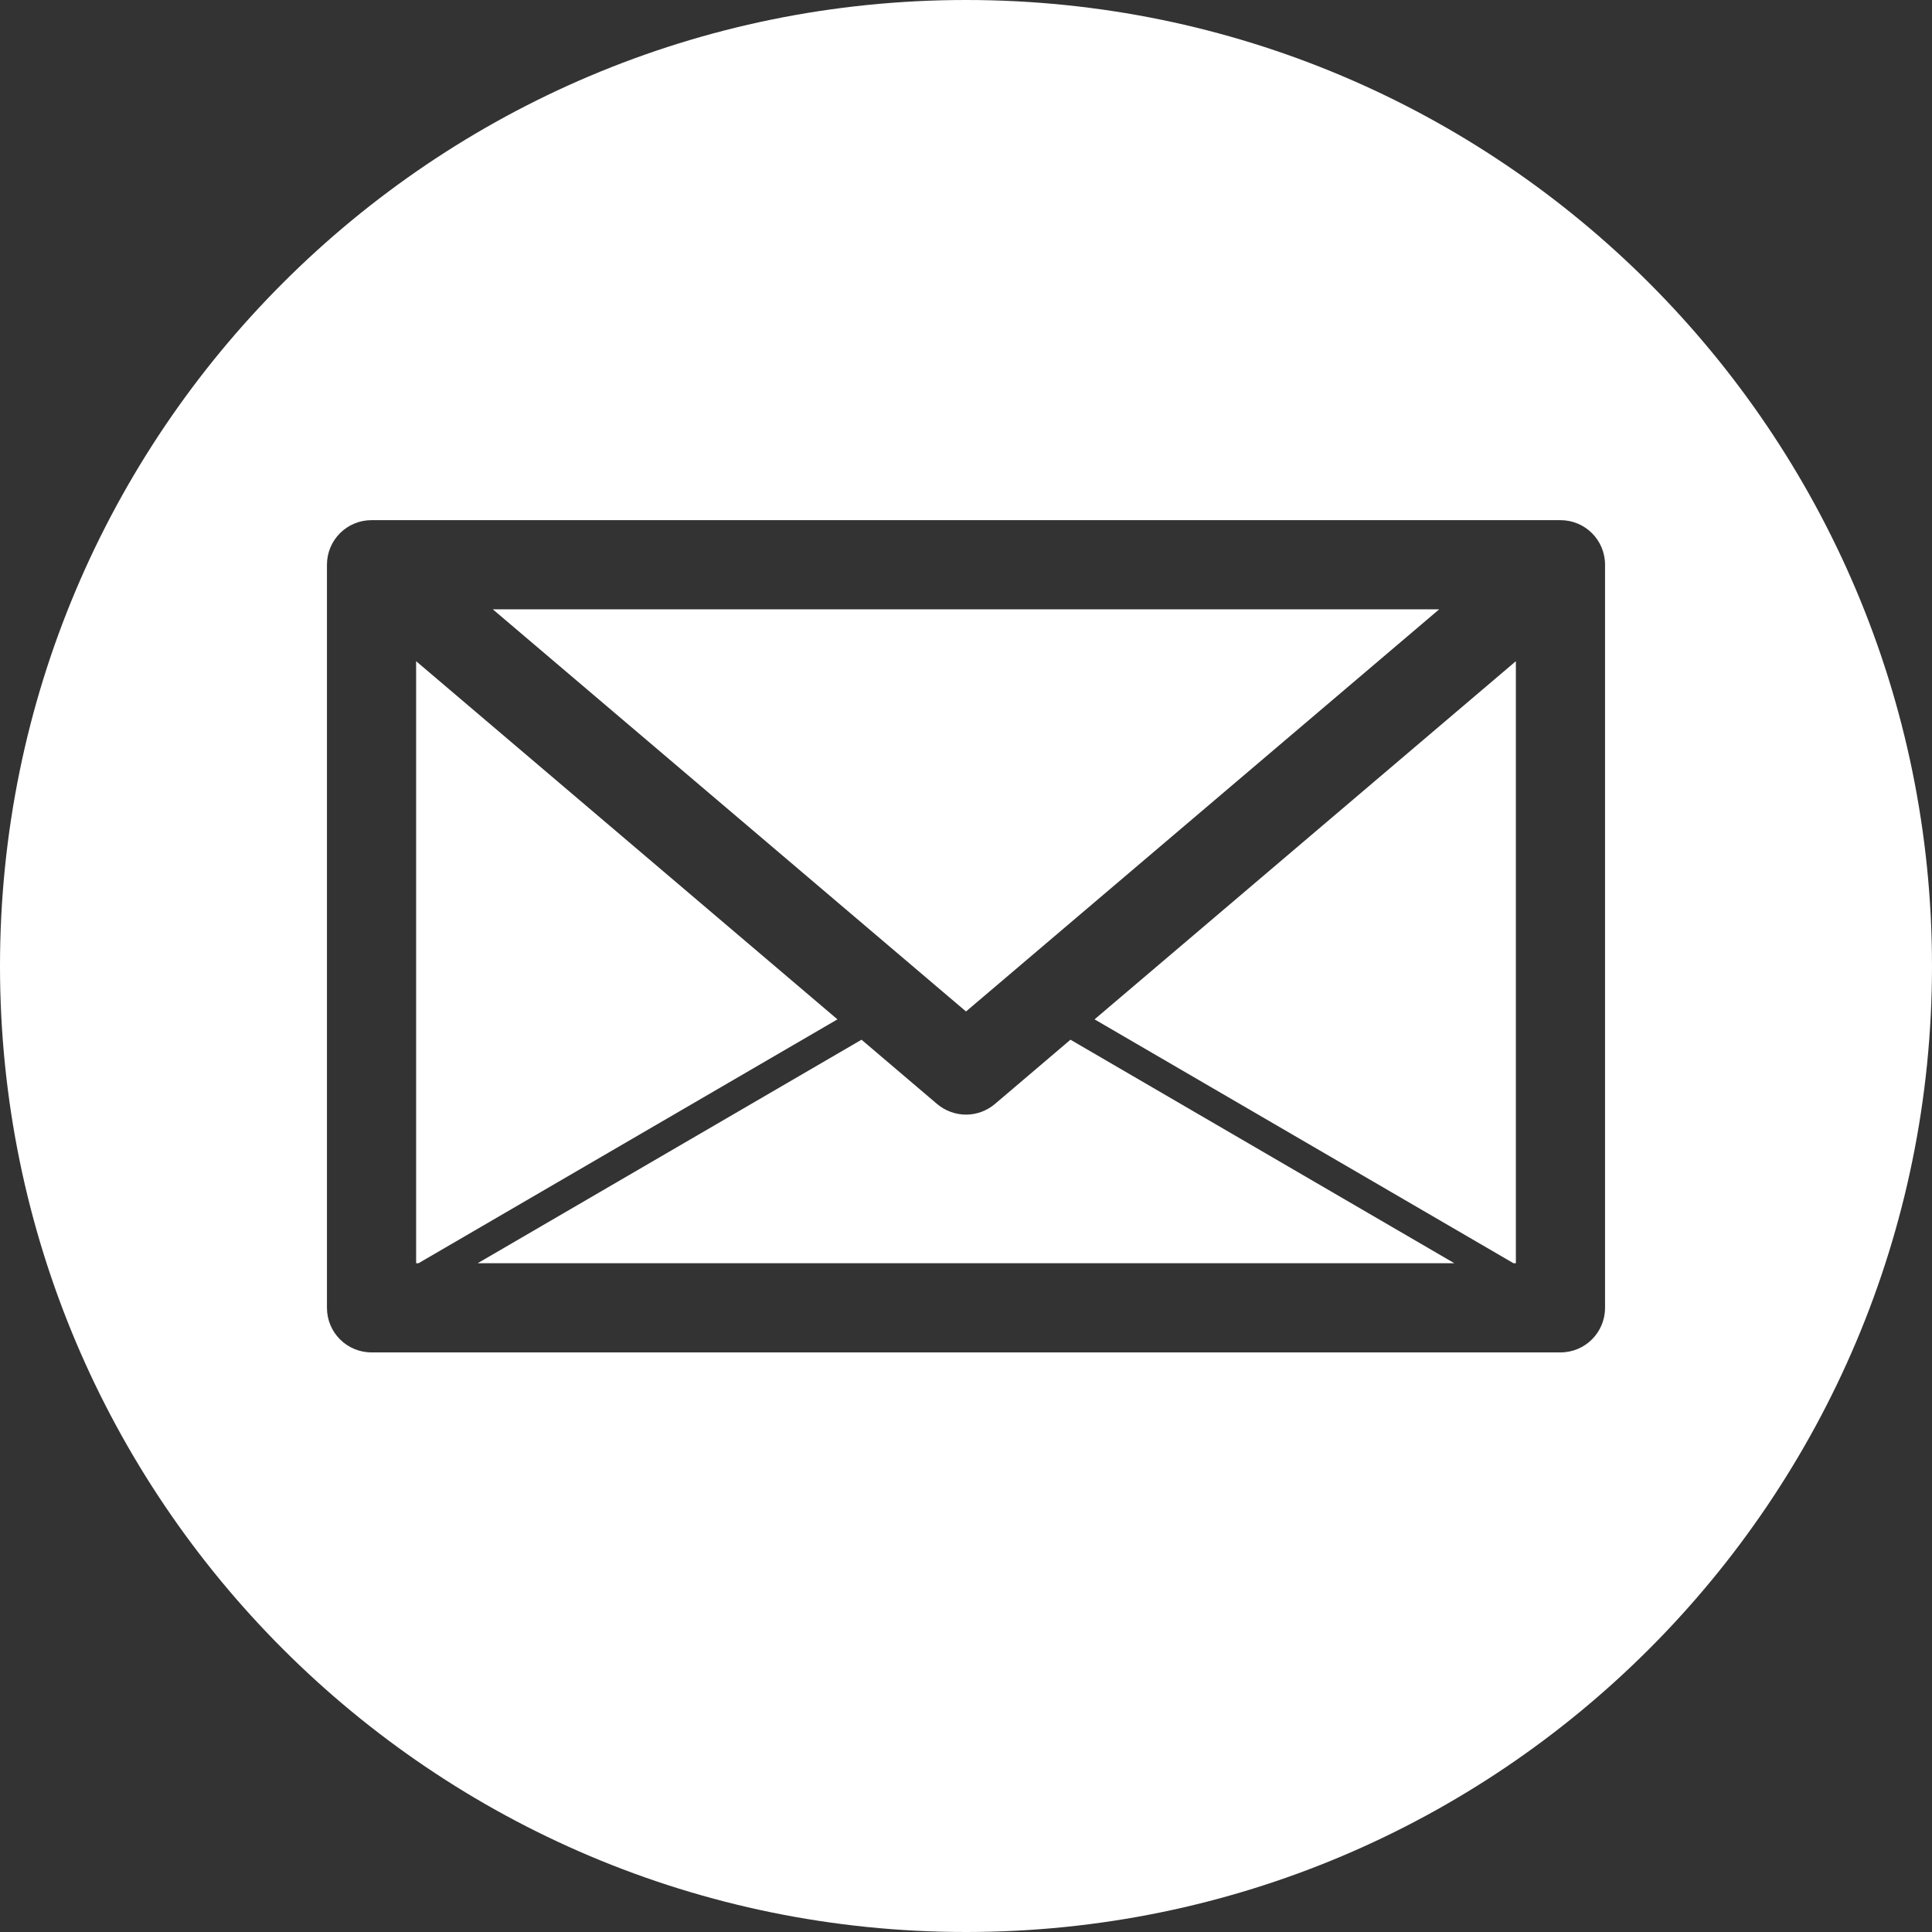
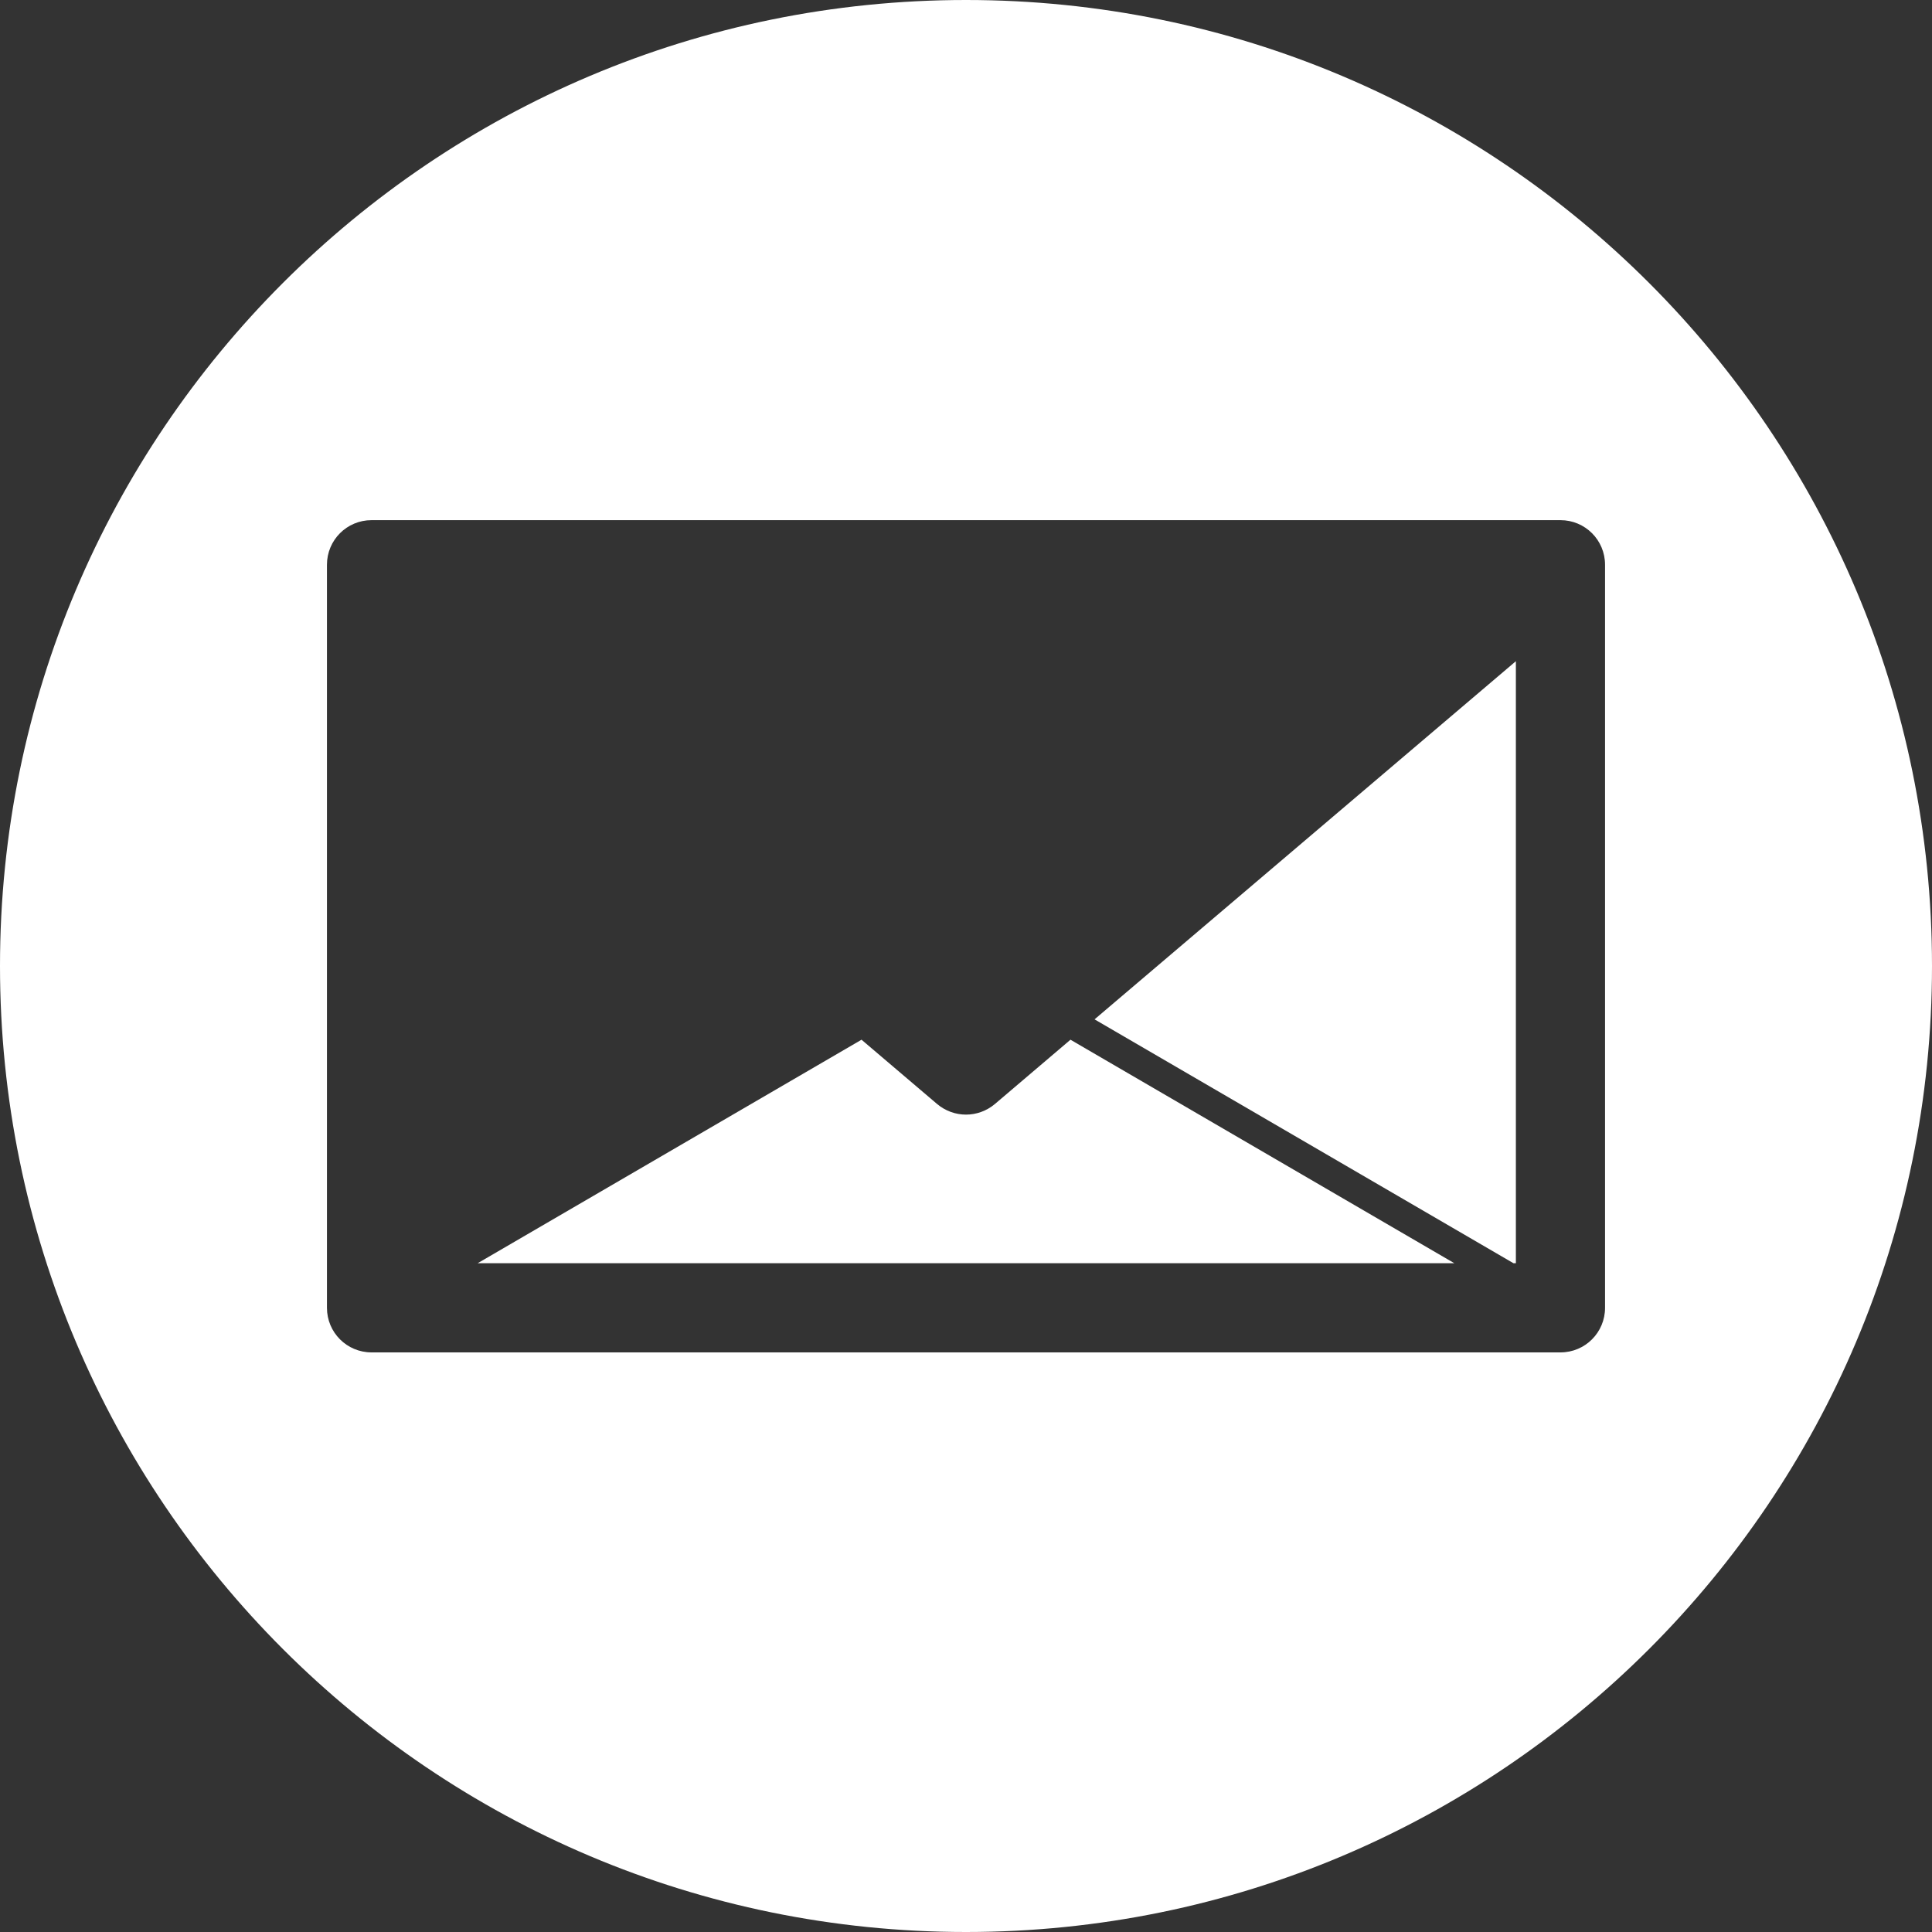
<svg xmlns="http://www.w3.org/2000/svg" version="1.1" id="Ebene_1" x="0px" y="0px" viewBox="0 0 130 130" style="enable-background:new 0 0 130 130;" xml:space="preserve">
  <rect x="0" y="0" width="130" height="130" fill="#333333" stroke="none" />
  <style type="text/css">
	.st0{fill:#FFFFFF;}
</style>
  <g>
-     <polygon class="st0" points="28,44.49 28,85 28.16,85 56.35,68.59  " />
    <path class="st0" d="M66.94,74.29C66.38,74.76,65.69,75,65,75s-1.38-0.24-1.94-0.71l-5.09-4.33L32.14,85h65.72L72.03,69.96   L66.94,74.29z" />
-     <polygon class="st0" points="96.84,41 33.16,41 65,68.06  " />
    <polygon class="st0" points="101.84,85 102,85 102,44.49 73.65,68.59  " />
    <path class="st0" d="M65,0C29.1,0,0,29.1,0,65s29.1,65,65,65s65-29.1,65-65S100.9,0,65,0z M108,88c0,1.66-1.34,3-3,3H25   c-1.66,0-3-1.34-3-3V38c0-1.66,1.34-3,3-3h80c1.66,0,3,1.34,3,3V88z" />
  </g>
</svg>